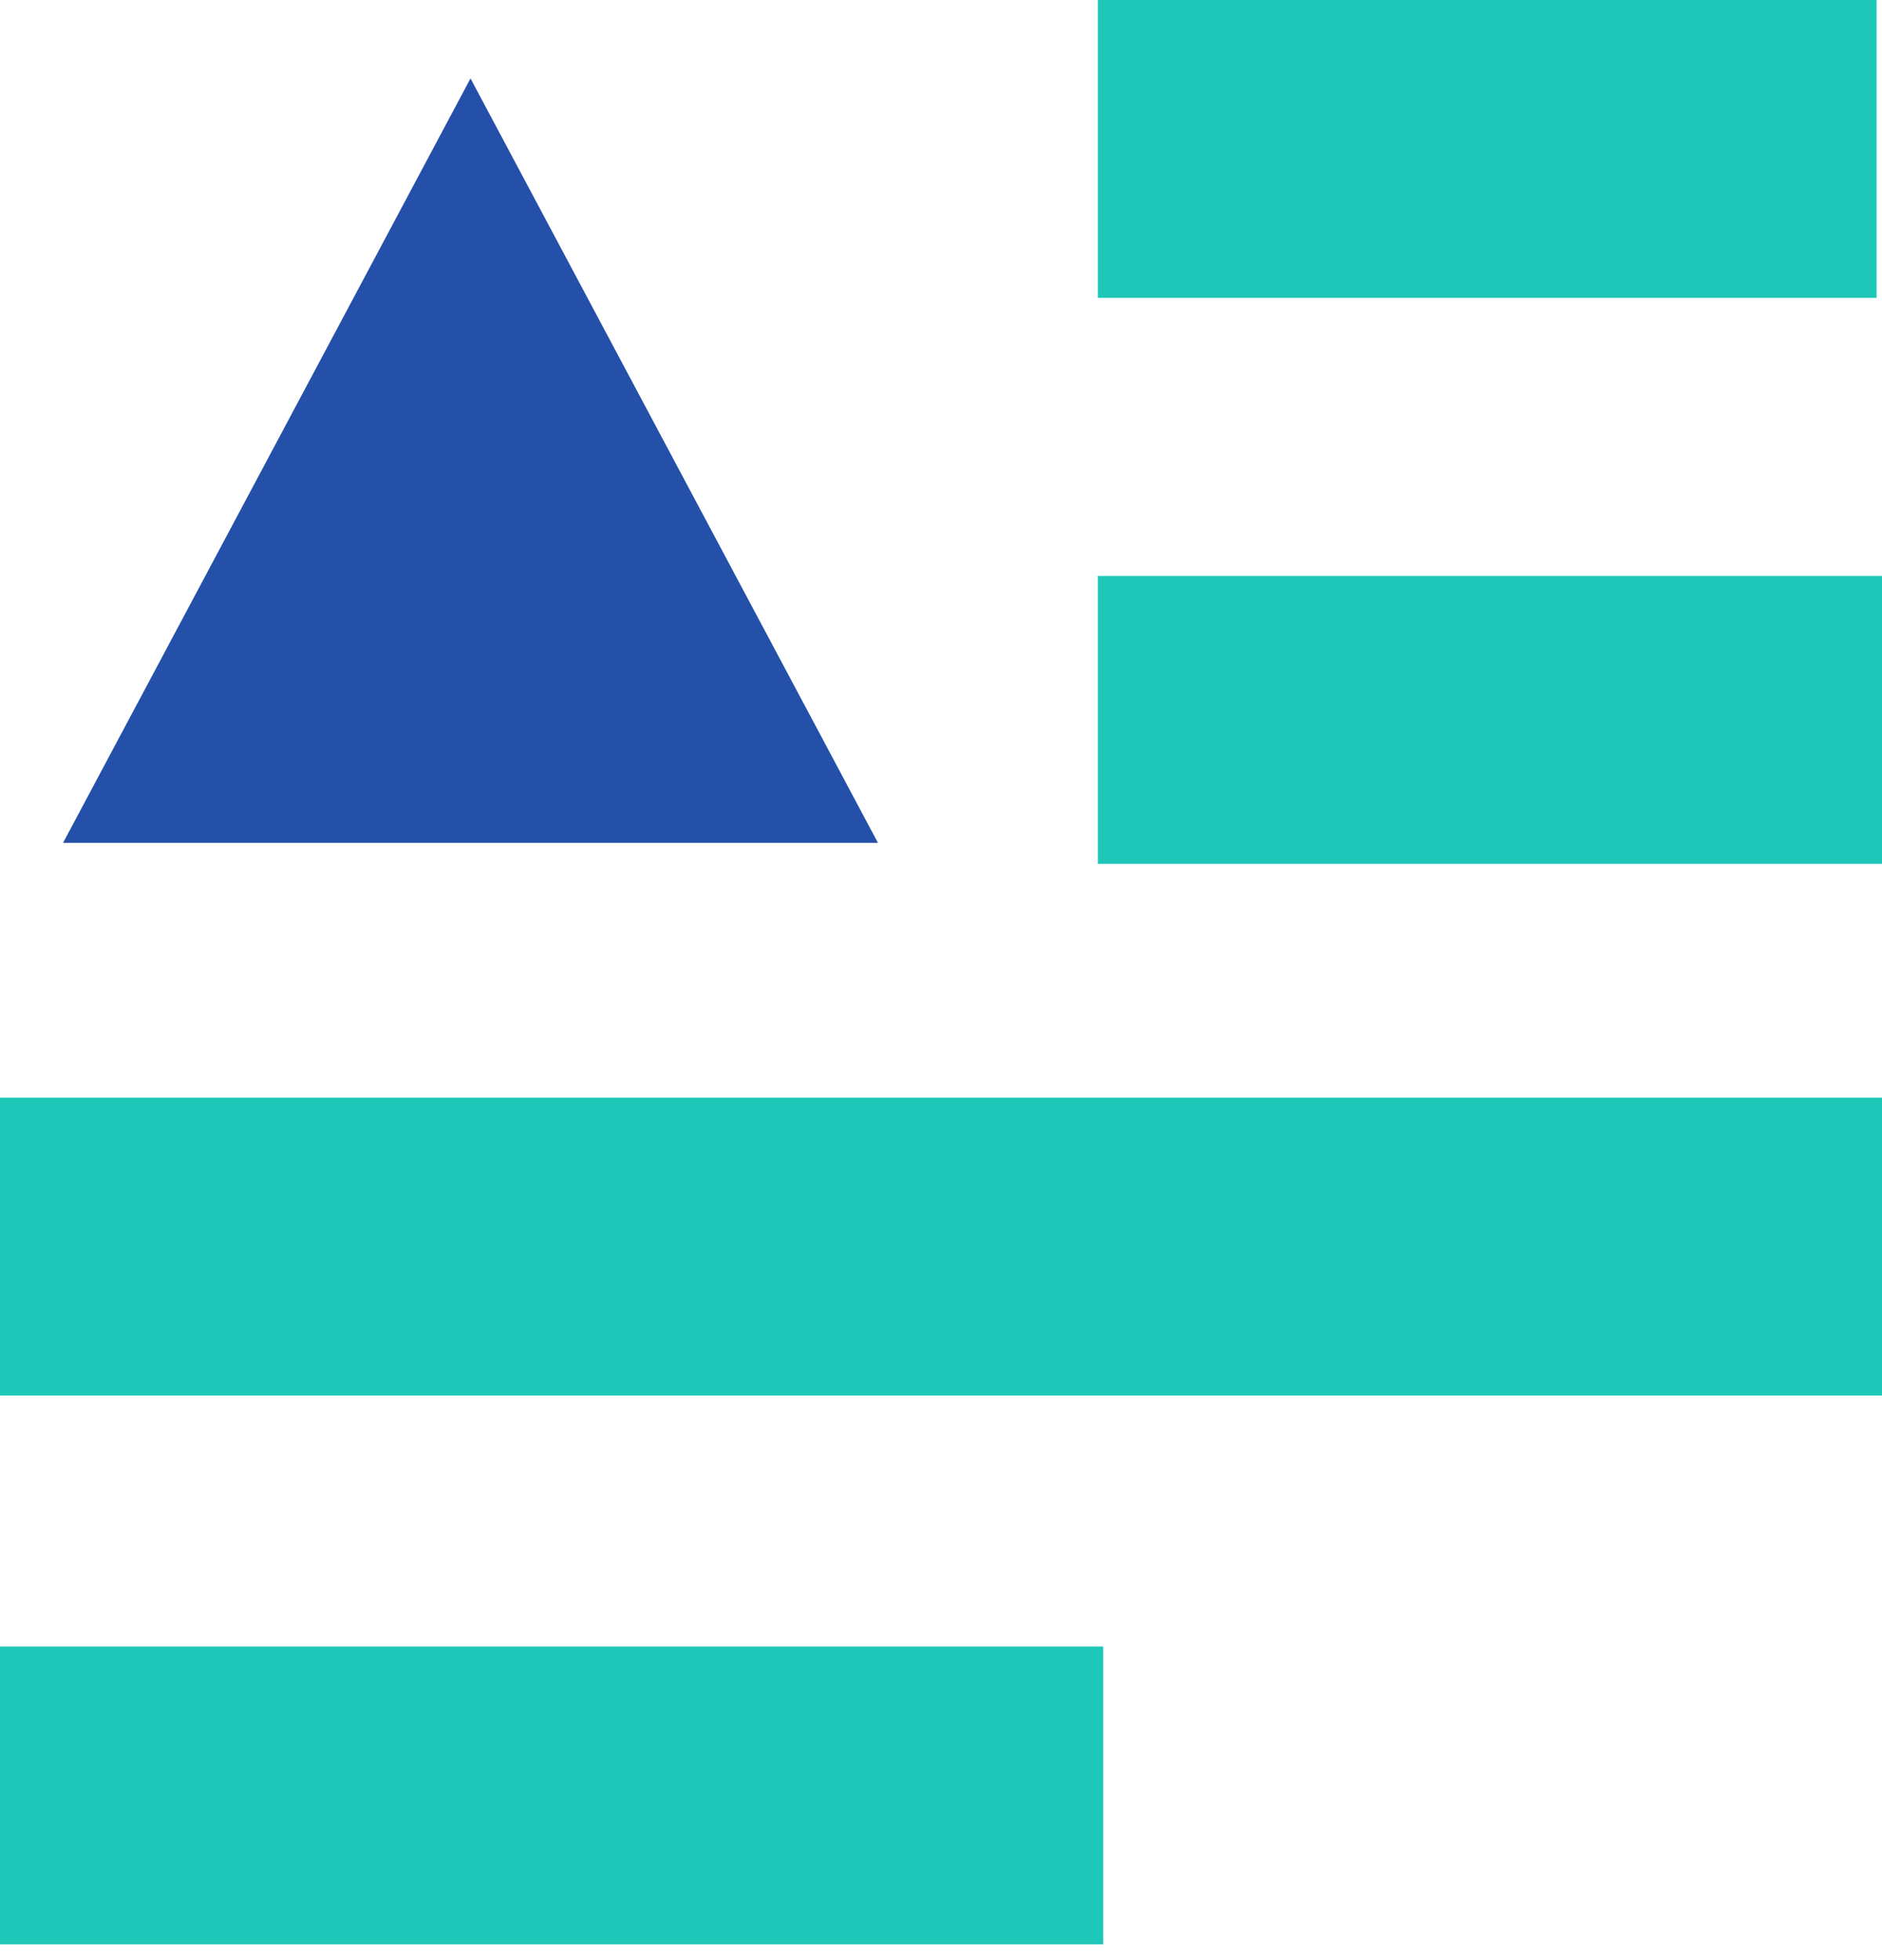
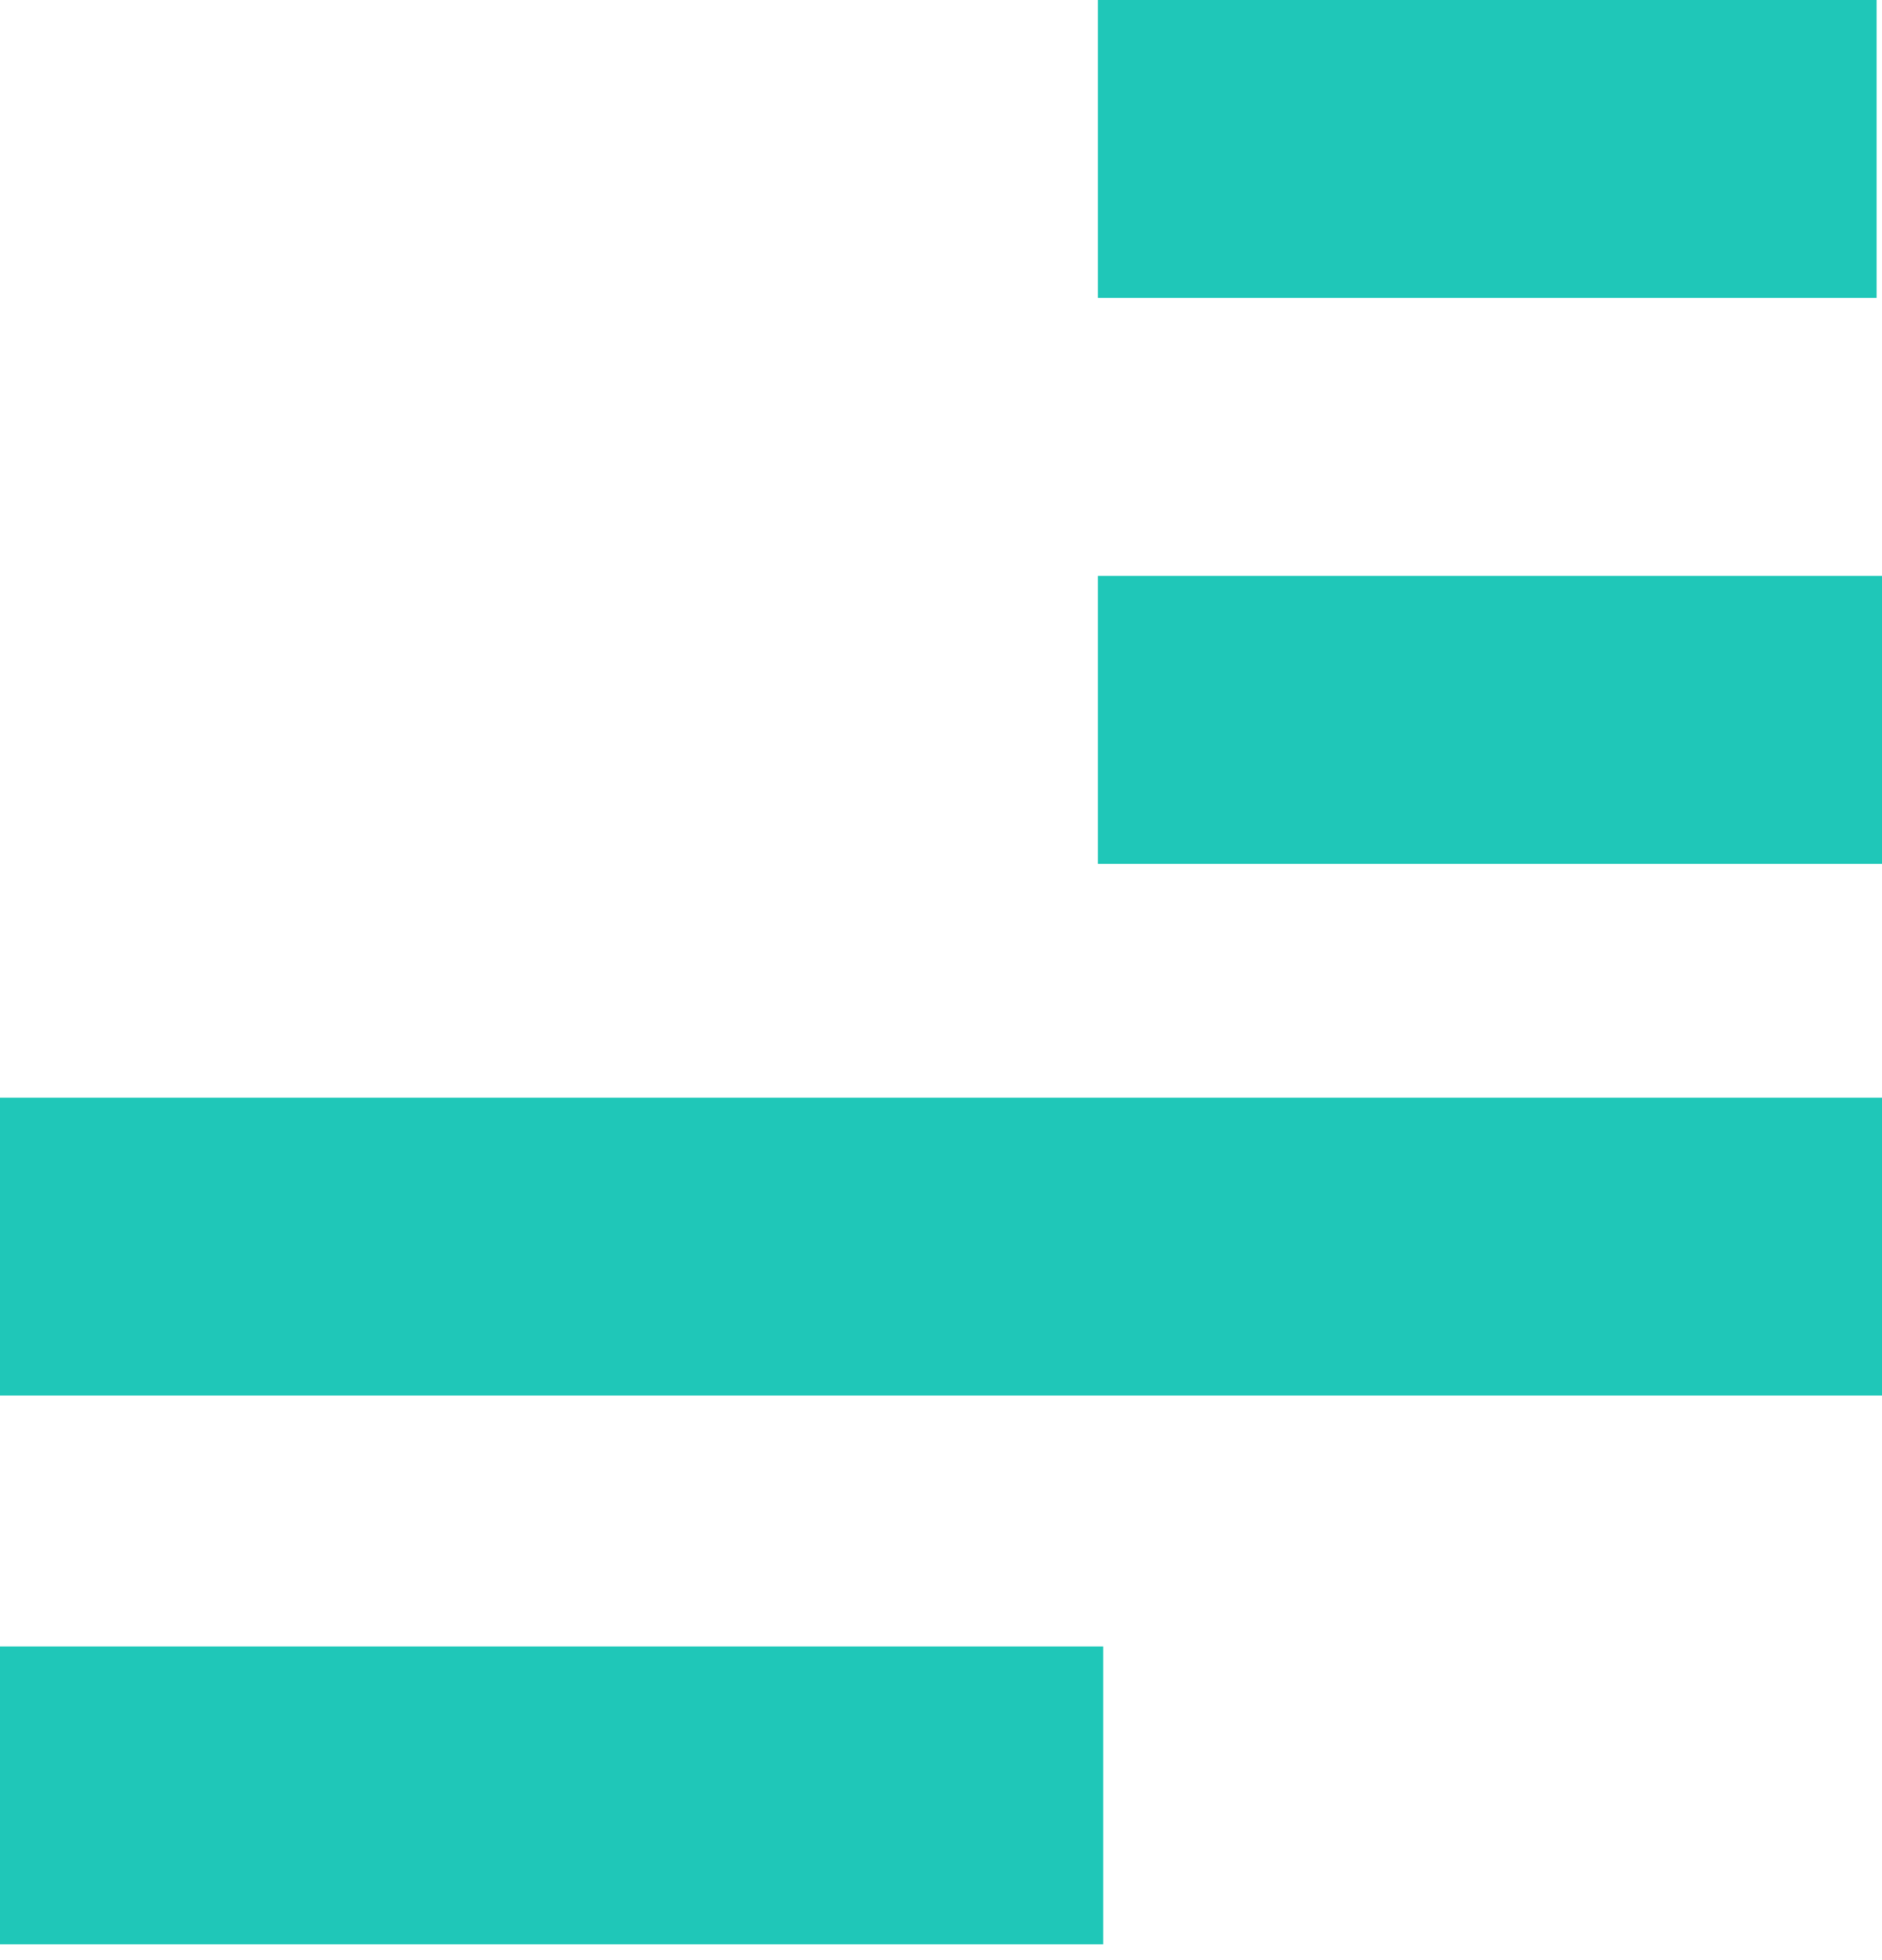
<svg xmlns="http://www.w3.org/2000/svg" width="24" height="25" viewBox="0 0 24 25" fill="none">
-   <path d="M6 1L11.196 10.75L0.804 10.75L6 1Z" fill="#2550AA" />
  <path d="M14 0H23.931V3.799H14L14 0Z" fill="#1FC7B8" />
  <path d="M14 7.346H24V11.018H14L14 7.346Z" fill="#1FC7B8" />
  <path d="M0 14H24V17.799H0L0 14Z" fill="#1FC7B8" />
  <path d="M0 21H14.069V24.799H0L0 21Z" fill="#1FC7B8" />
</svg>